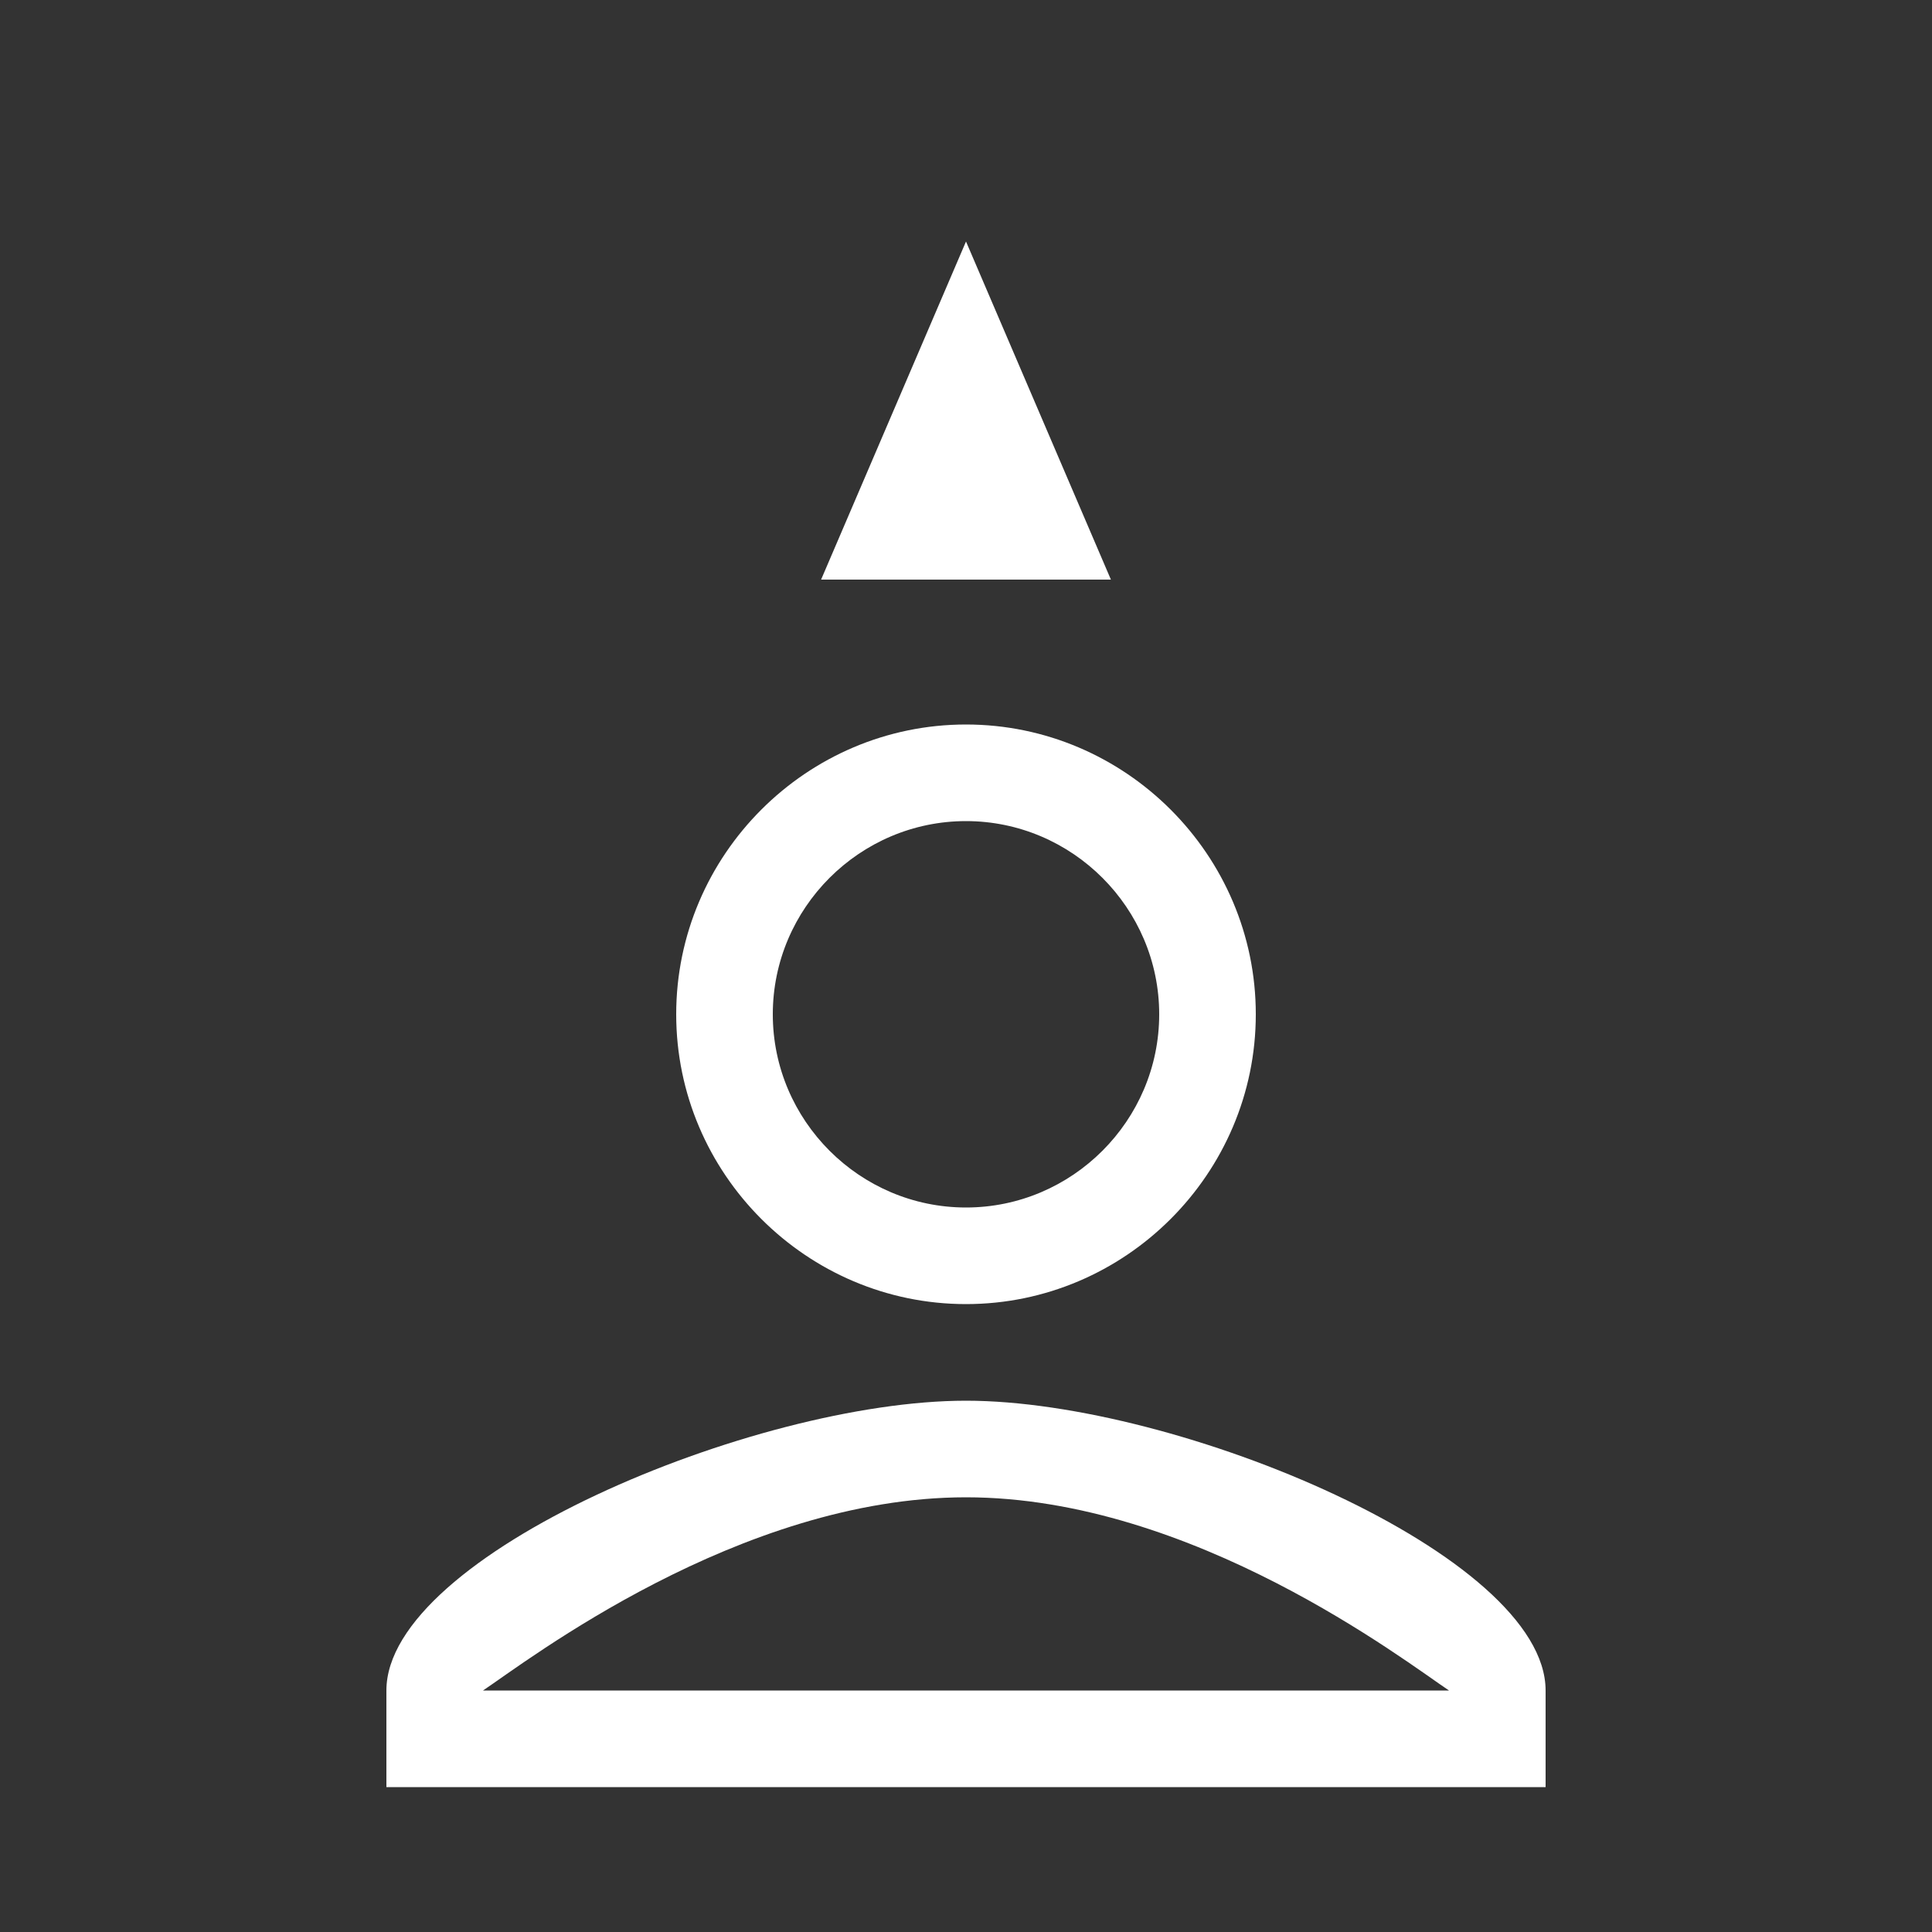
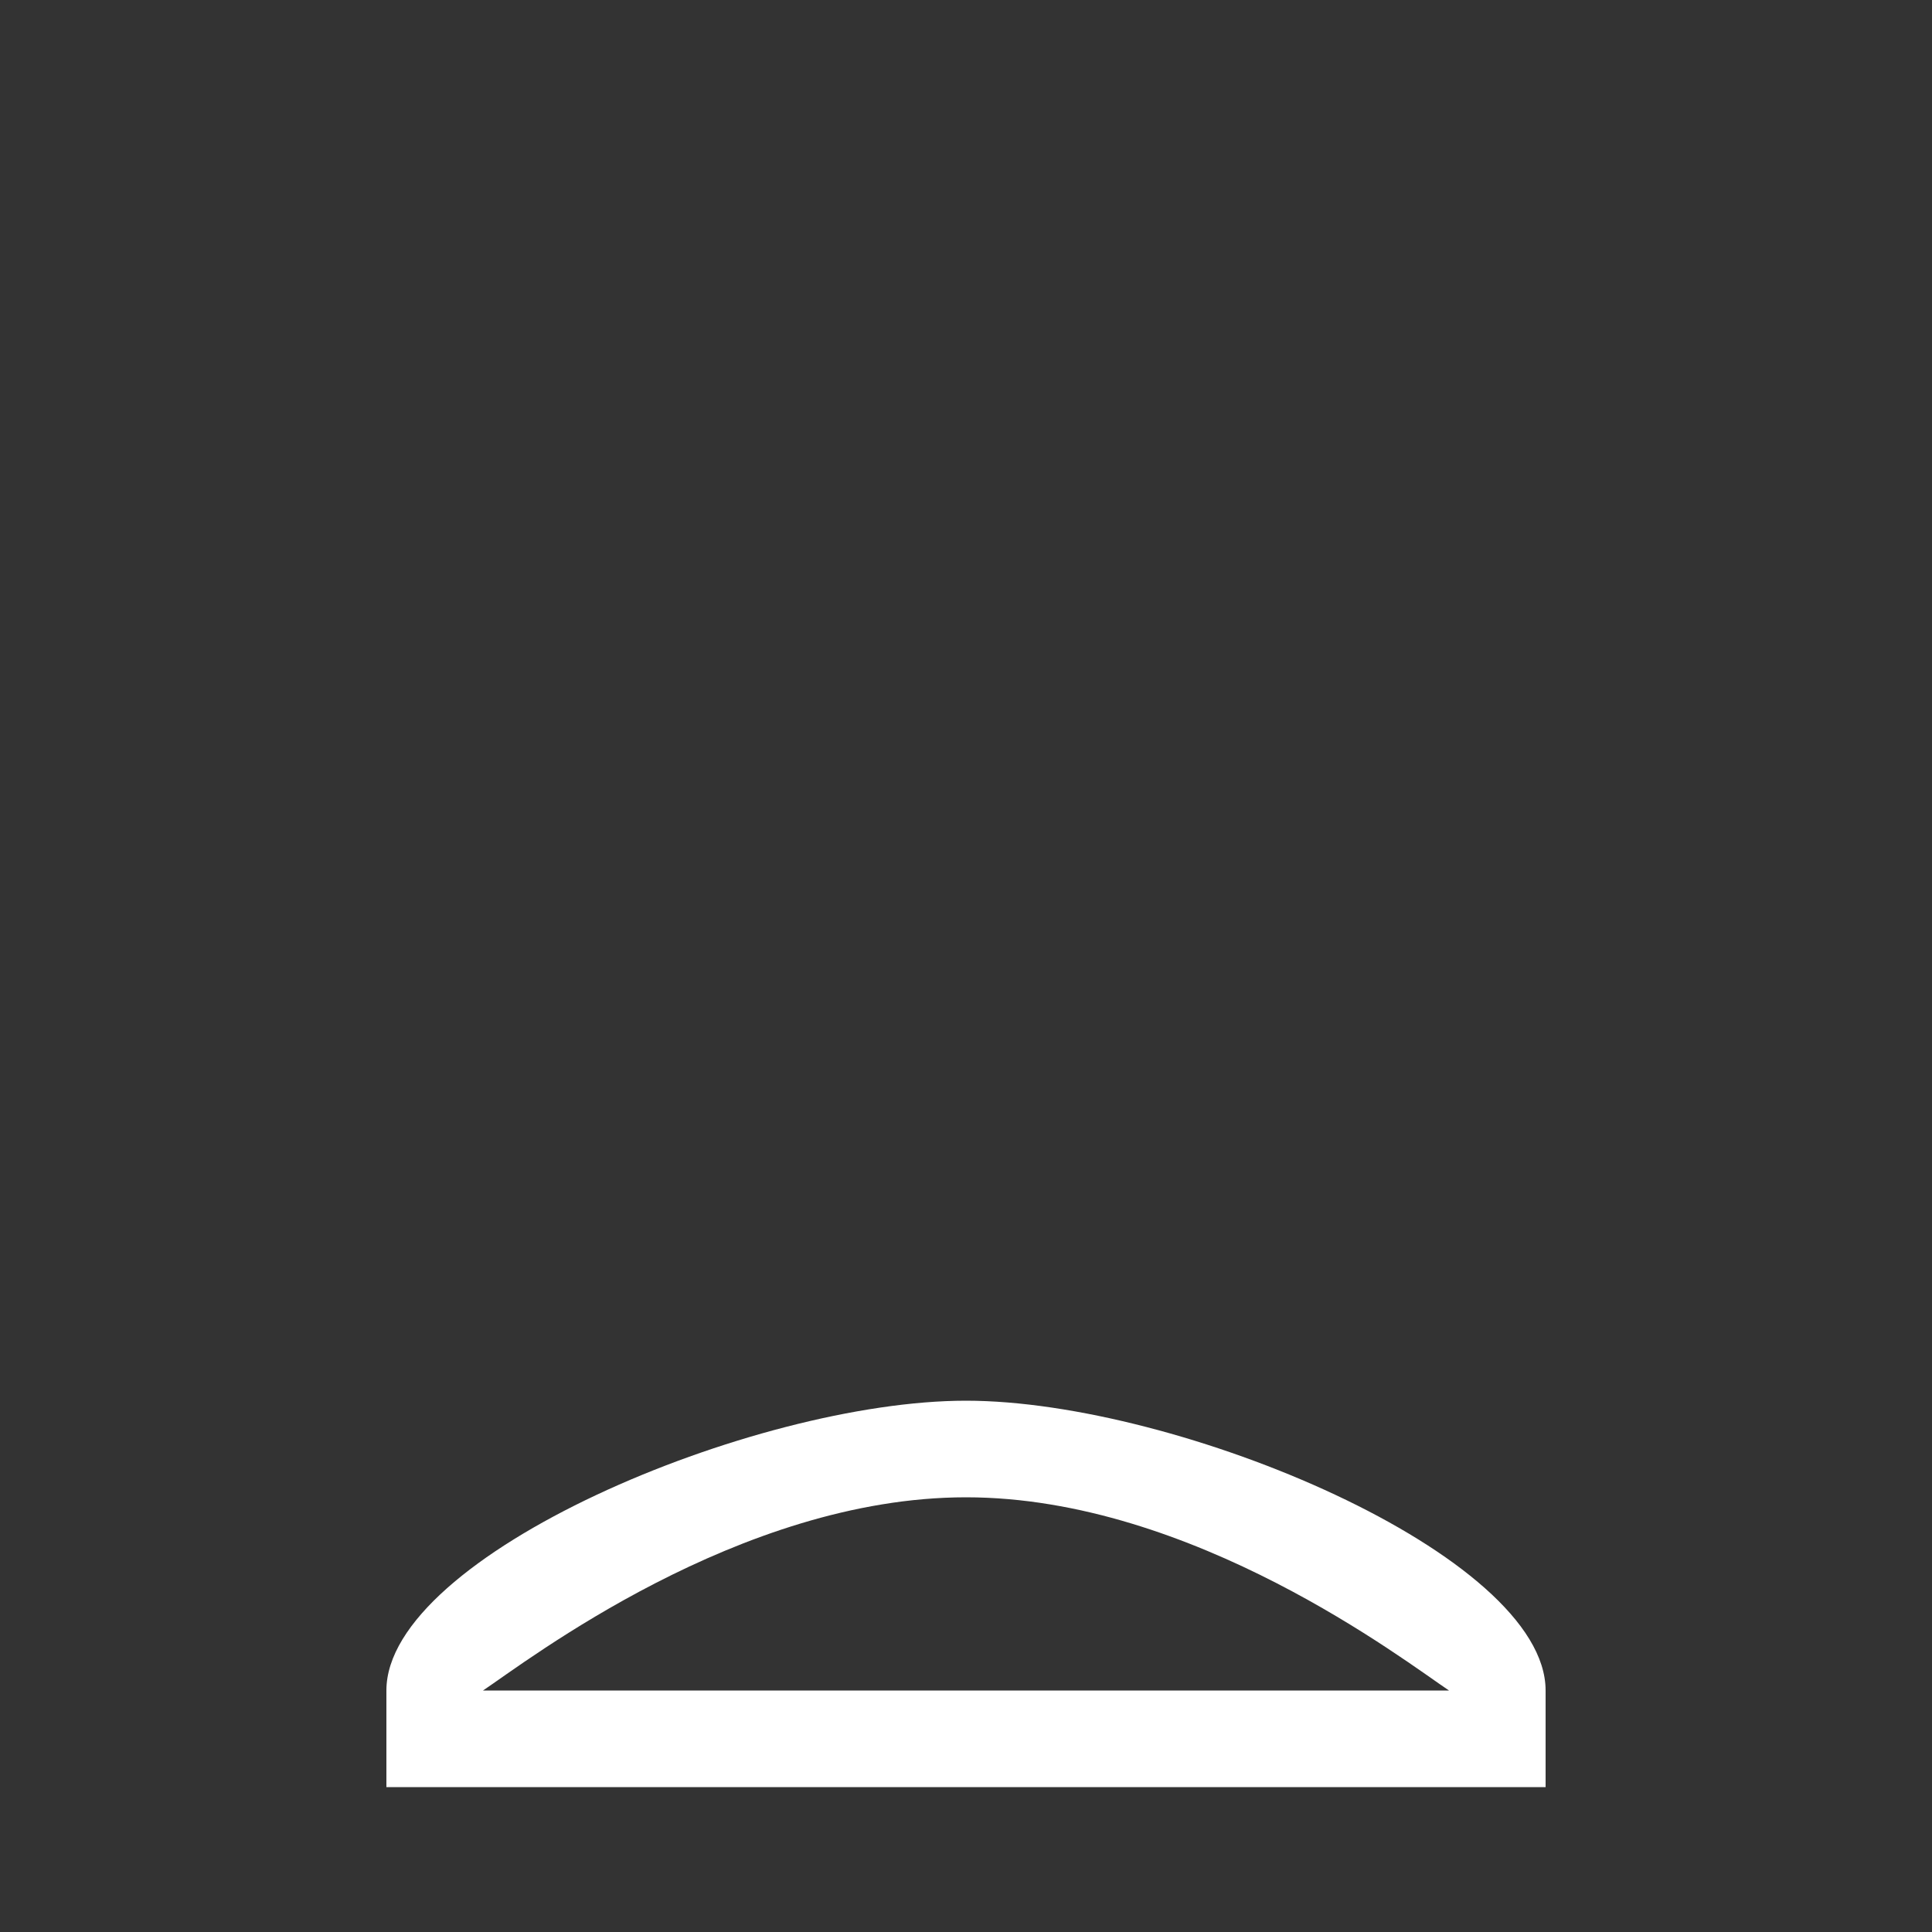
<svg xmlns="http://www.w3.org/2000/svg" width="40" height="40" viewBox="0 0 40 40" fill="none">
  <rect x="0" y="0" width="40" height="40" fill="#333333" stroke="none" />
-   <path d="M20 5L17 12H23L20 5Z" fill="white" />
-   <path d="M20 15C16.7 15 14 17.7 14 21C14 24.3 16.7 27 20 27C23.3 27 26 24.3 26 21C26 17.7 23.3 15 20 15ZM20 25C17.8 25 16 23.2 16 21C16 18.8 17.8 17 20 17C22.2 17 24 18.8 24 21C24 23.2 22.2 25 20 25Z" fill="white" />
+   <path d="M20 5L17 12L20 5Z" fill="white" />
  <path d="M20 29C15.6 29 8 32.2 8 35V37H32V35C32 32.2 24.4 29 20 29ZM10 35C10.9 34.4 15.3 31 20 31C24.7 31 29.1 34.4 30 35H10Z" fill="white" />
</svg>